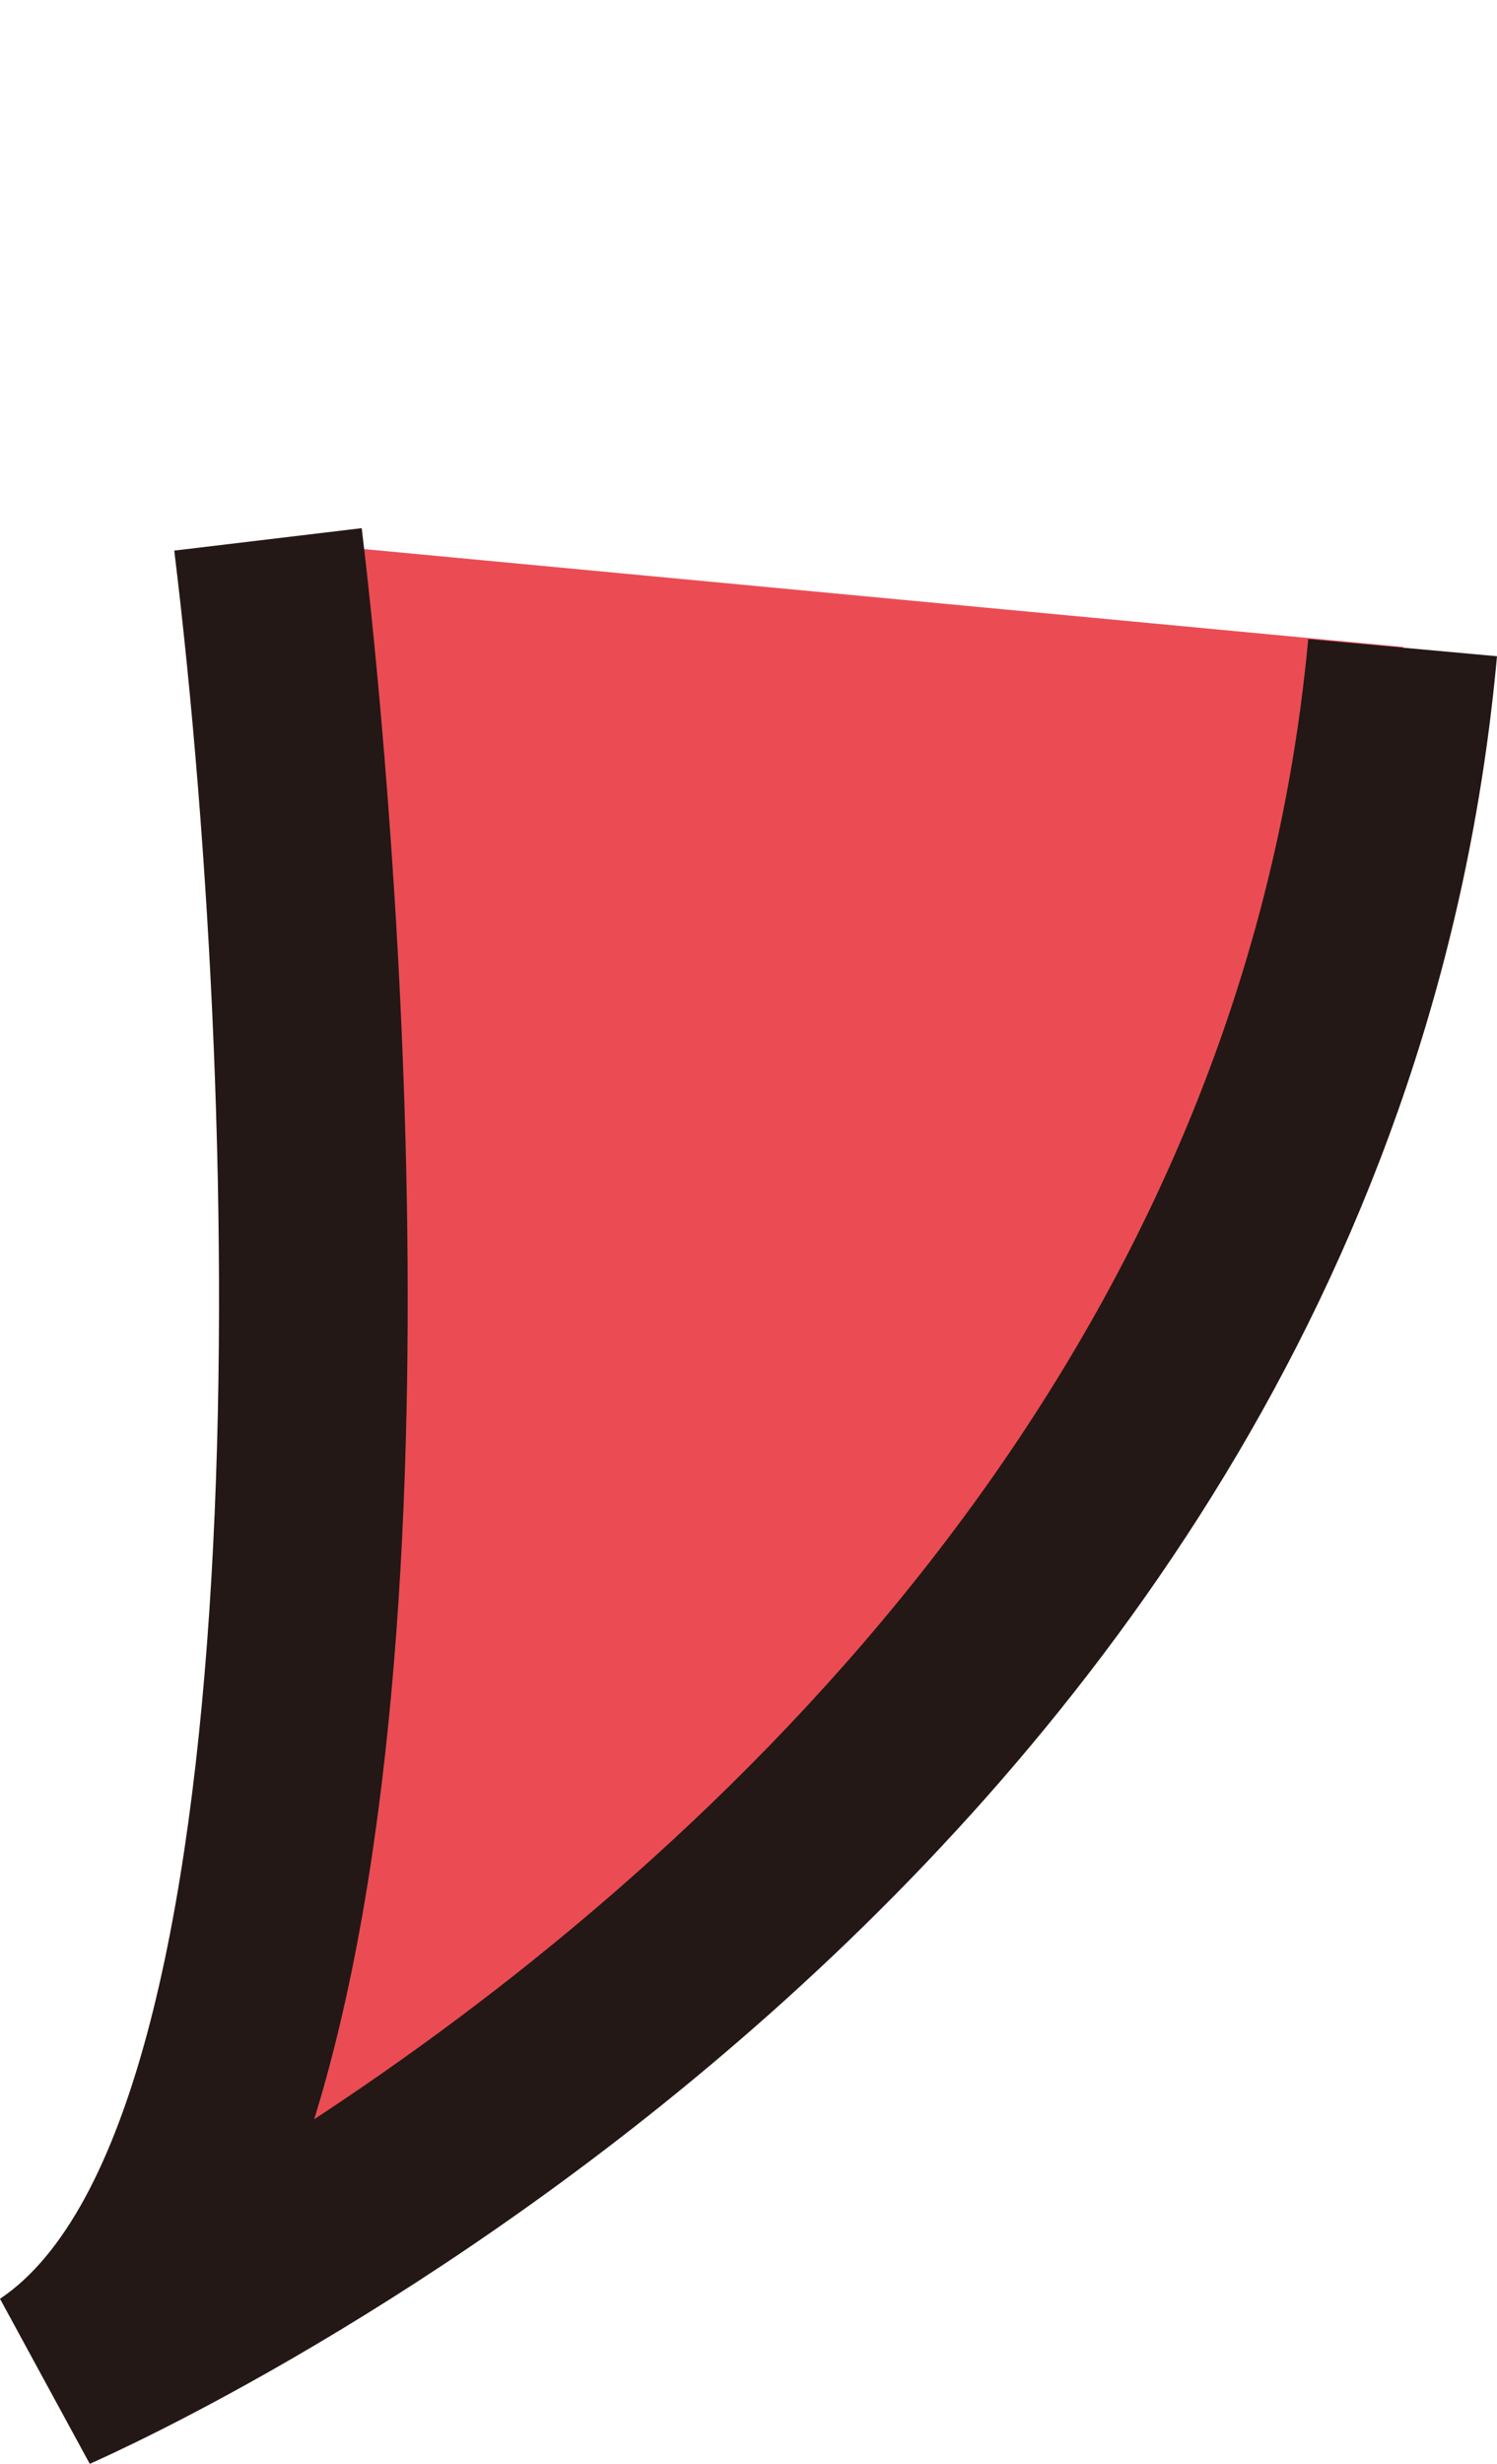
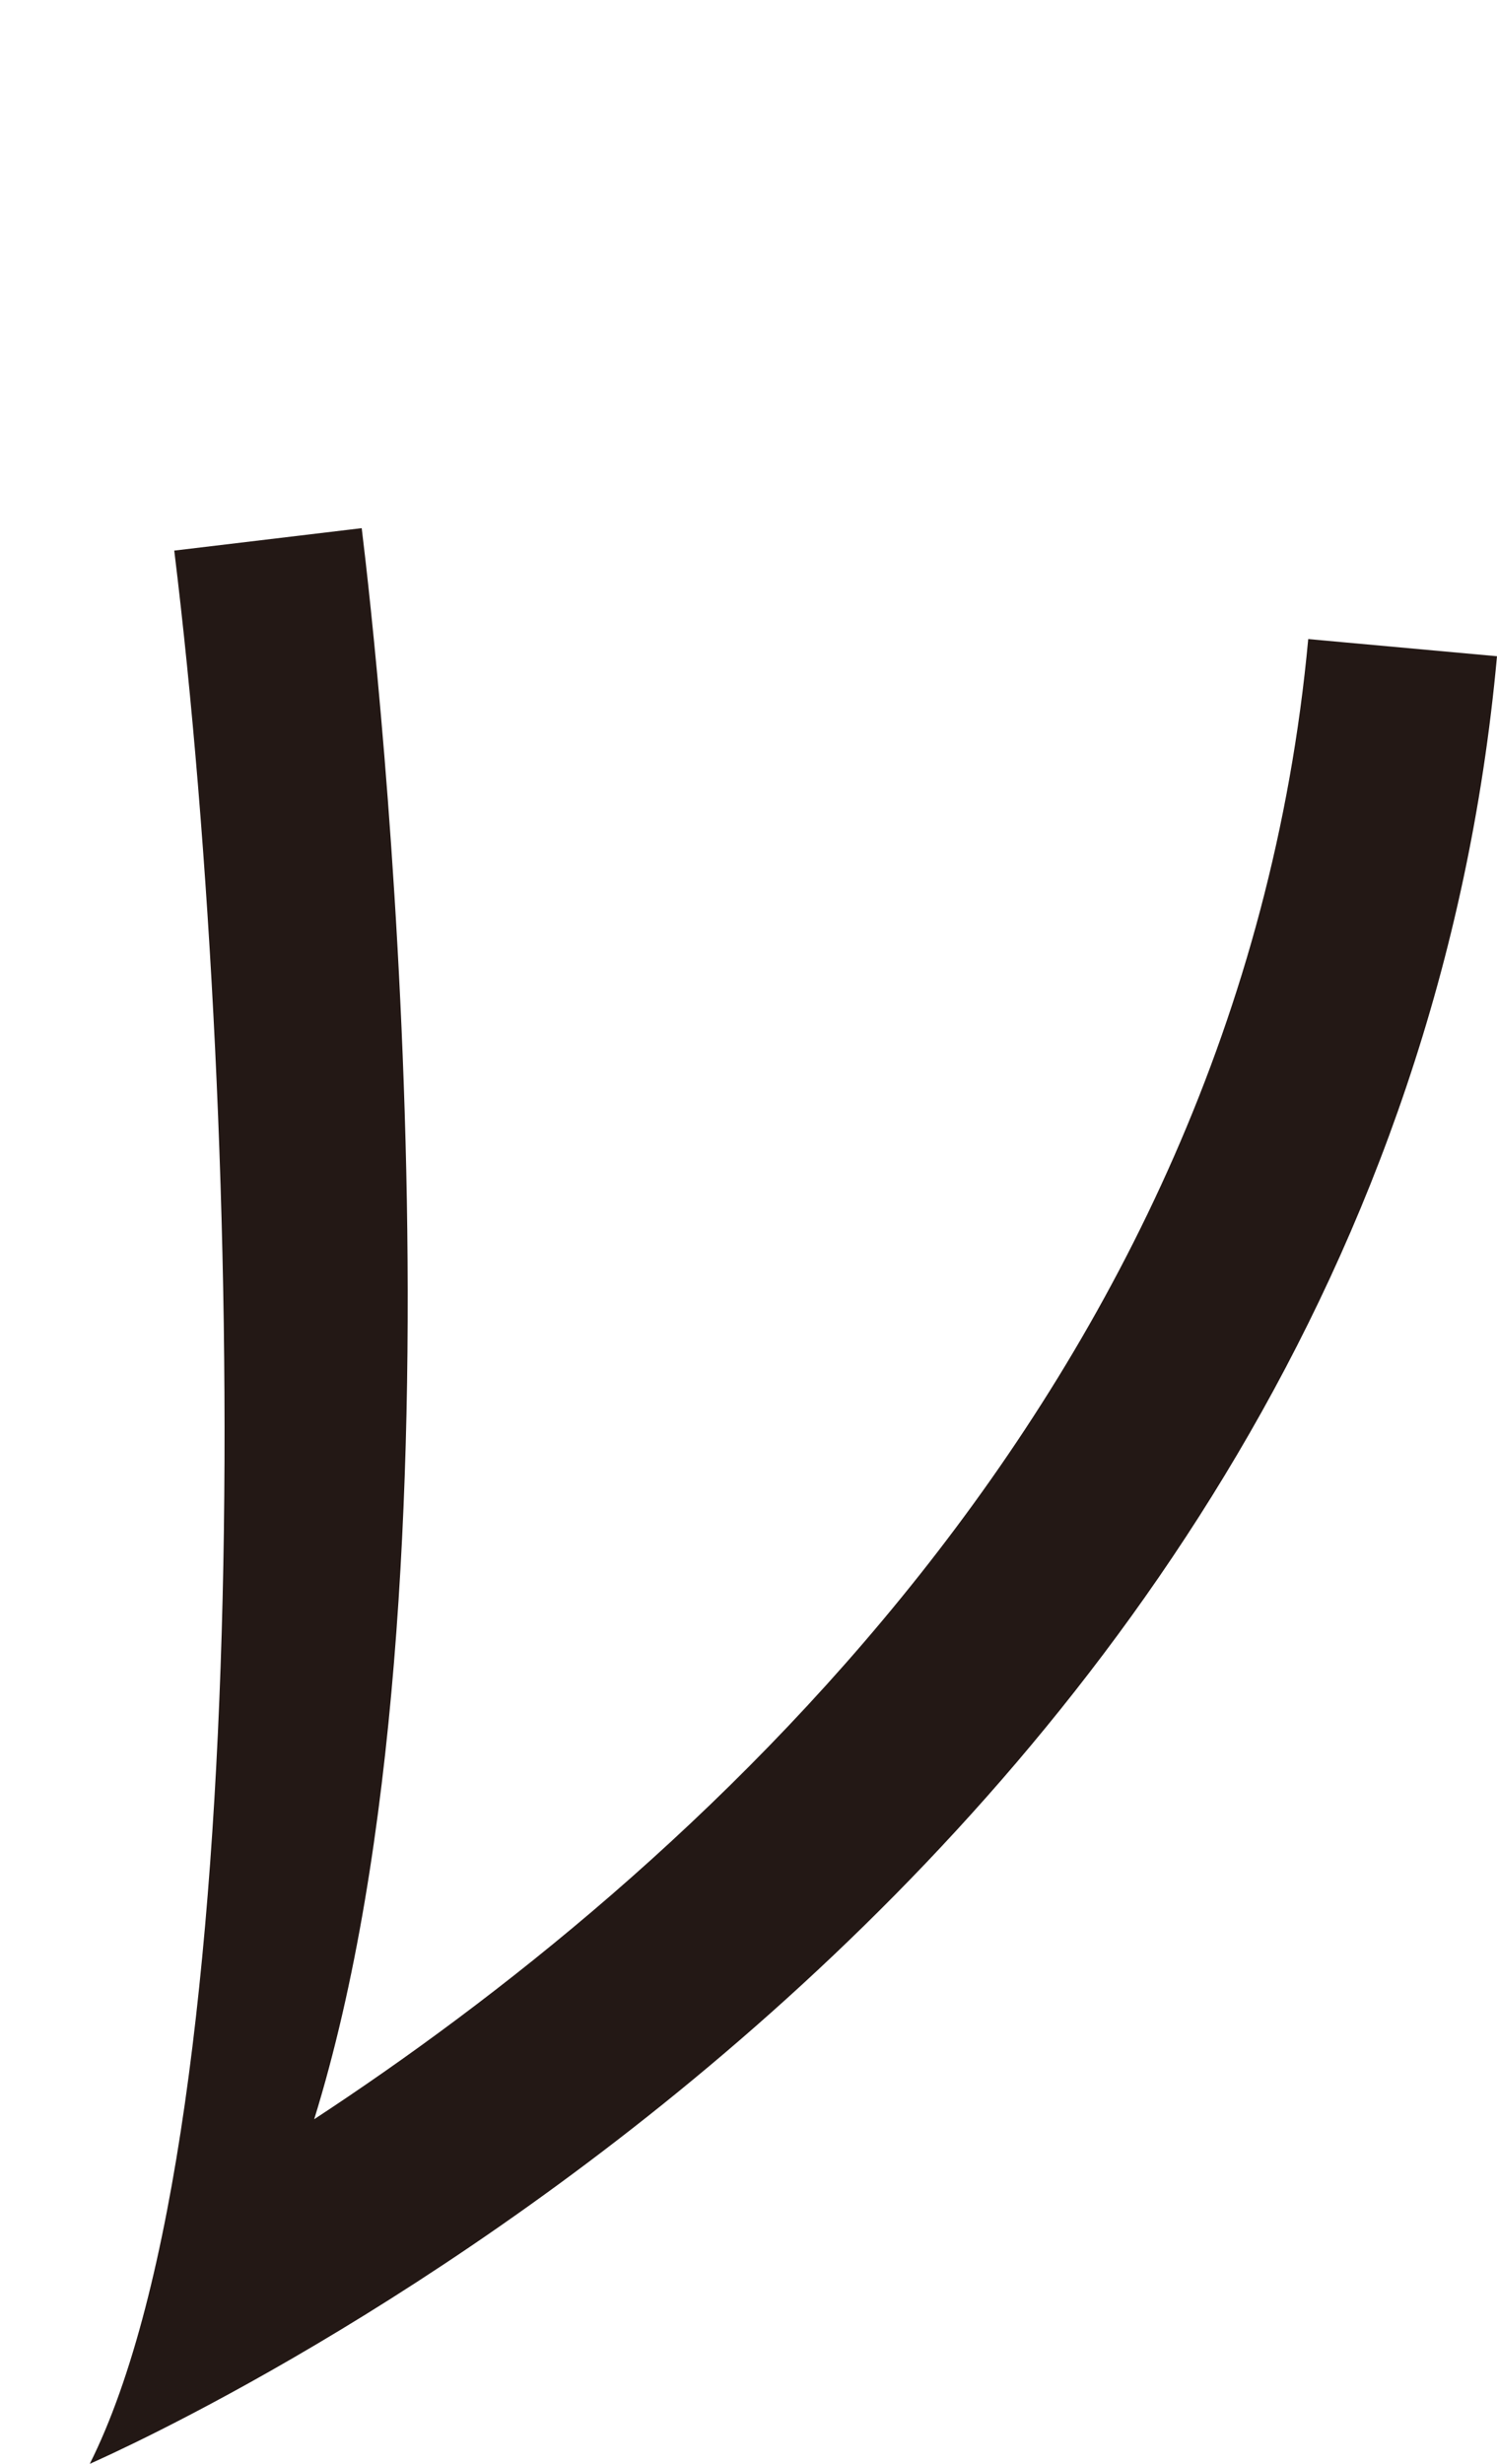
<svg xmlns="http://www.w3.org/2000/svg" id="_レイヤー_2" data-name="レイヤー 2" viewBox="0 0 11.34 18.66">
  <defs>
    <style>
      .cls-1 {
        filter: url(#drop-shadow-1);
      }

      .cls-2 {
        fill: #231815;
      }

      .cls-3 {
        fill: #eb4c54;
      }
    </style>
    <filter id="drop-shadow-1" x="0" y="0" width="11.34" height="18.66" filterUnits="userSpaceOnUse">
      <feOffset dx="0" dy="4" />
      <feGaussianBlur result="blur" stdDeviation="0" />
      <feFlood flood-color="#1a1a1a" flood-opacity="1" />
      <feComposite in2="blur" operator="in" />
      <feComposite in="SourceGraphic" />
    </filter>
  </defs>
  <g id="button">
    <g class="cls-1">
-       <path class="cls-3" d="M2.03.09S3.47,11.95.4,14c0,0,9.41-4.09,10.23-13.1" />
-       <path class="cls-2" d="M.68,14.66l-.68-1.25C1.97,12.09,1.86,4.59,1.32.17l1.42-.17c.12.98.9,7.98-.36,12.05,2.73-1.79,7-5.48,7.53-11.21l1.43.13C10.49,10.29,1.08,14.48.68,14.66Z" />
+       <path class="cls-2" d="M.68,14.66C1.97,12.09,1.86,4.59,1.32.17l1.42-.17c.12.98.9,7.98-.36,12.05,2.73-1.79,7-5.48,7.53-11.21l1.43.13C10.49,10.29,1.08,14.48.68,14.66Z" />
    </g>
  </g>
</svg>